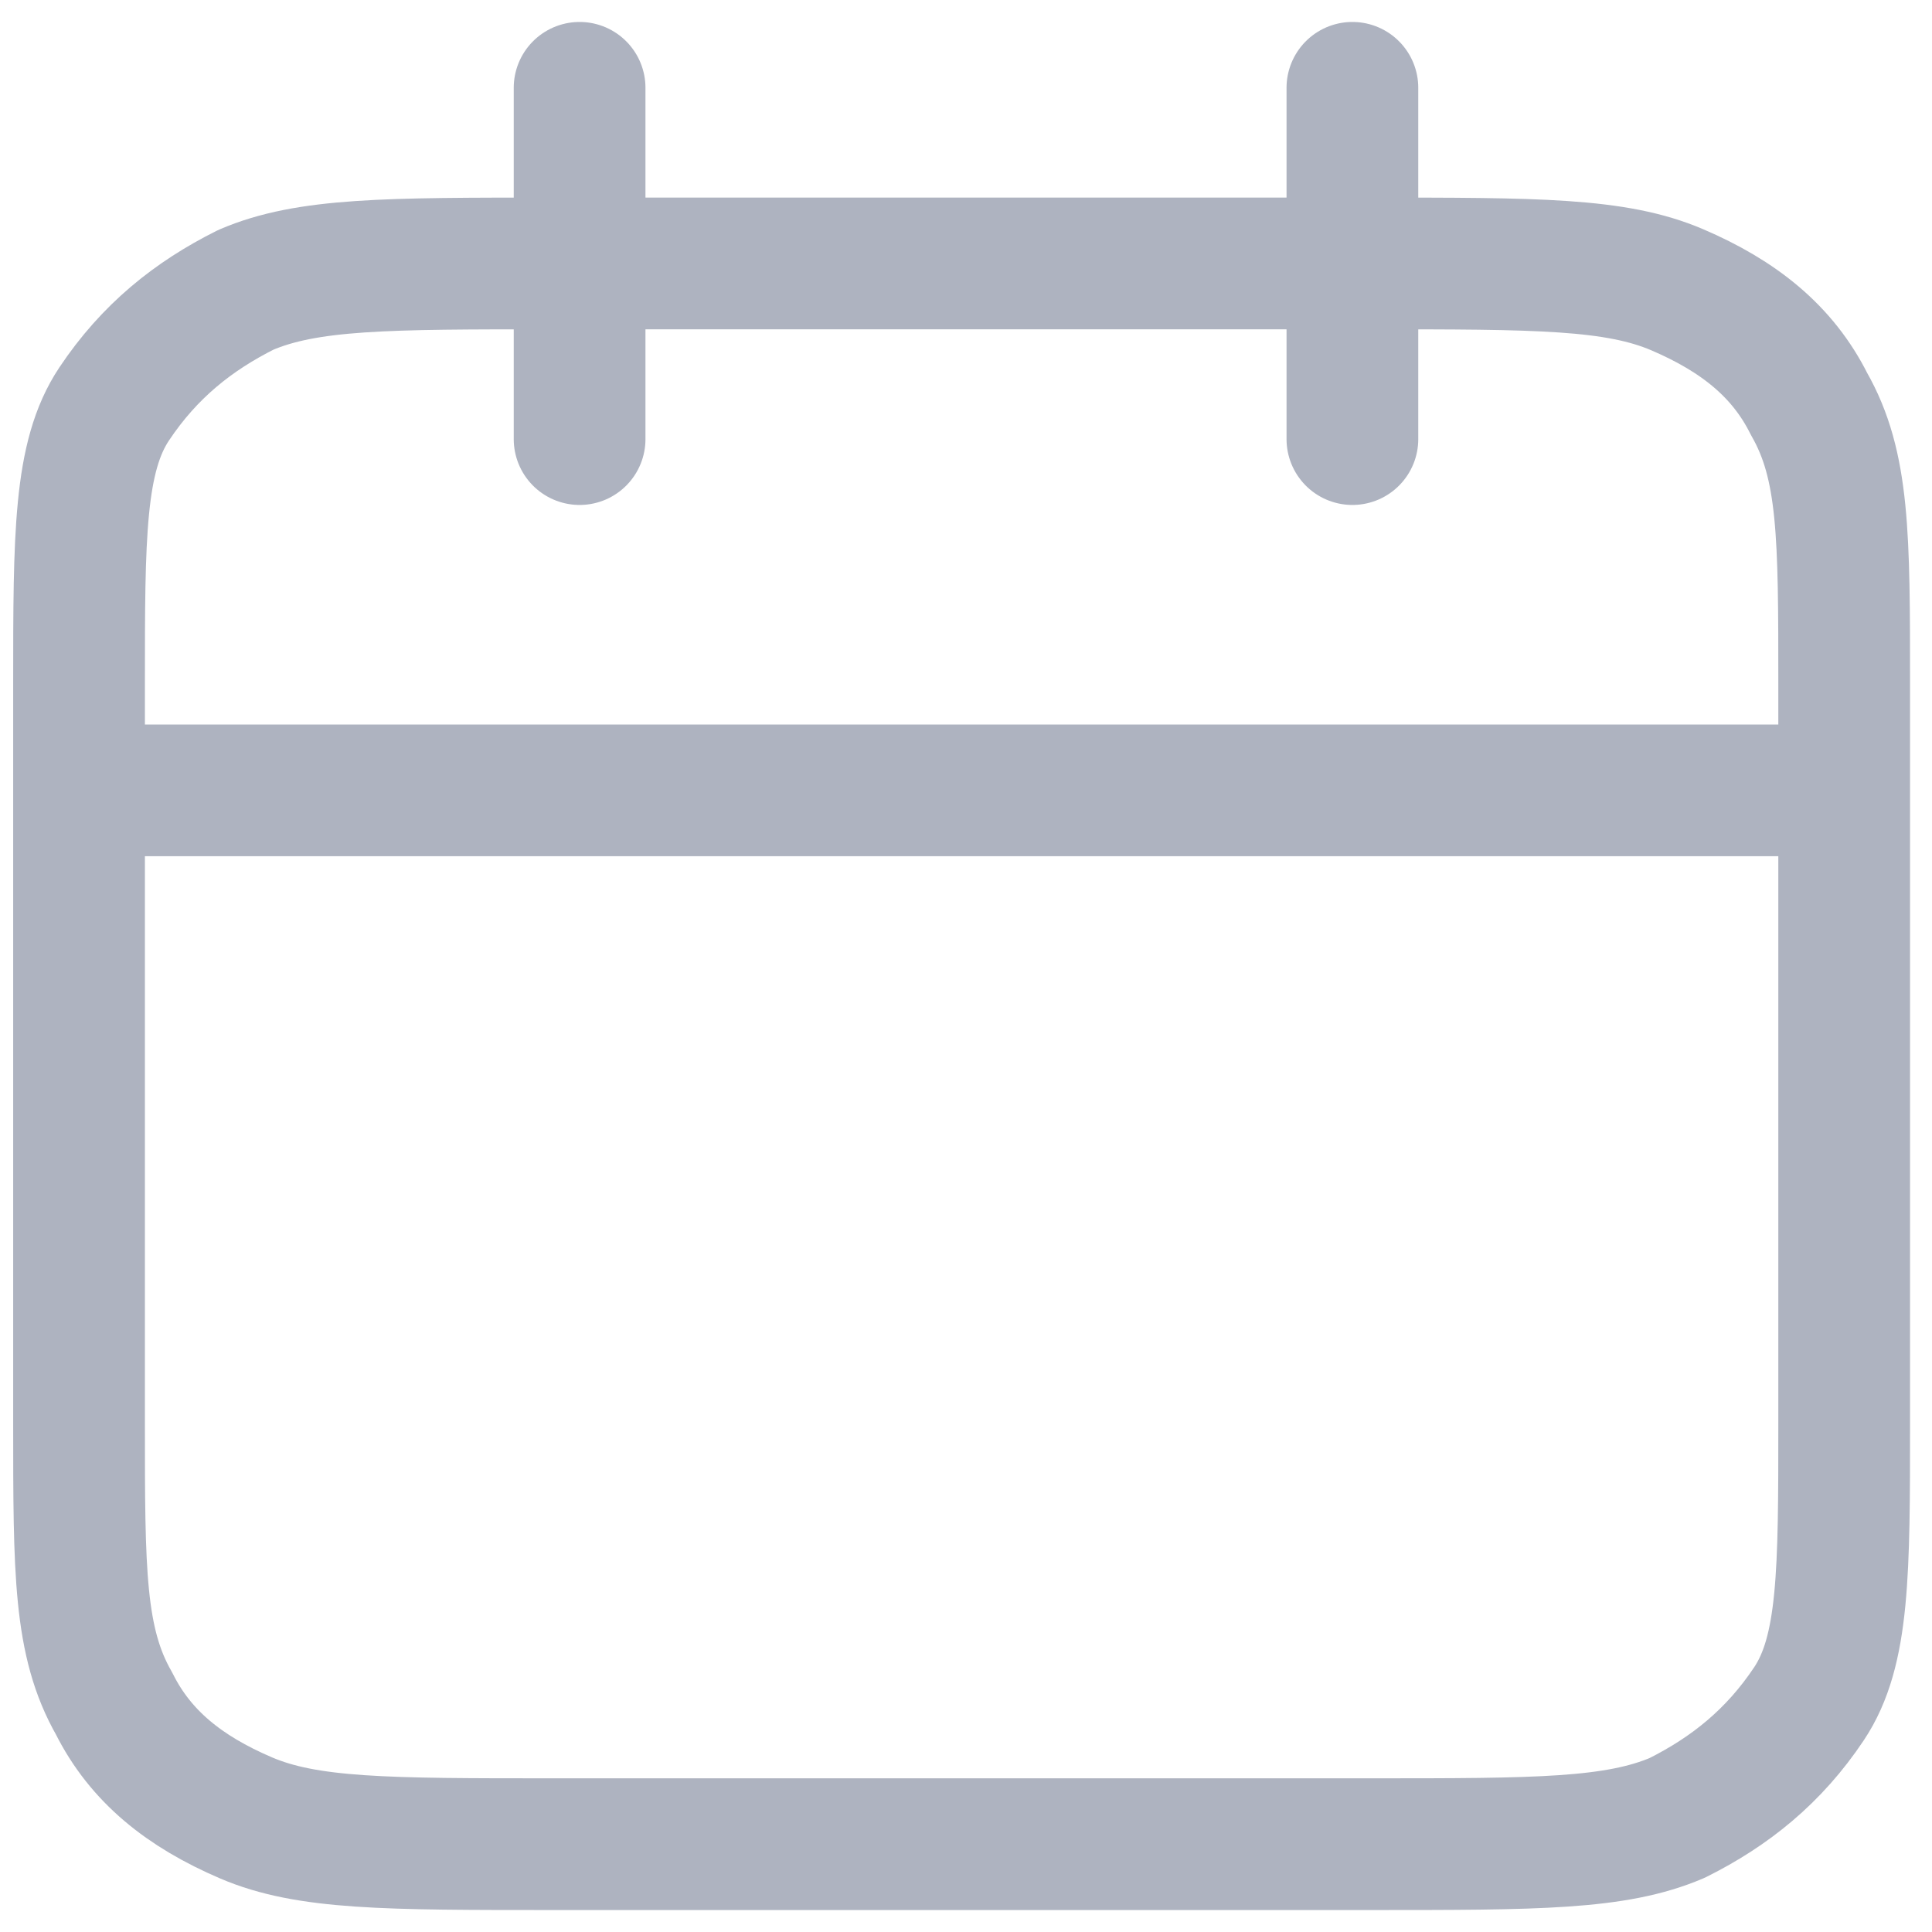
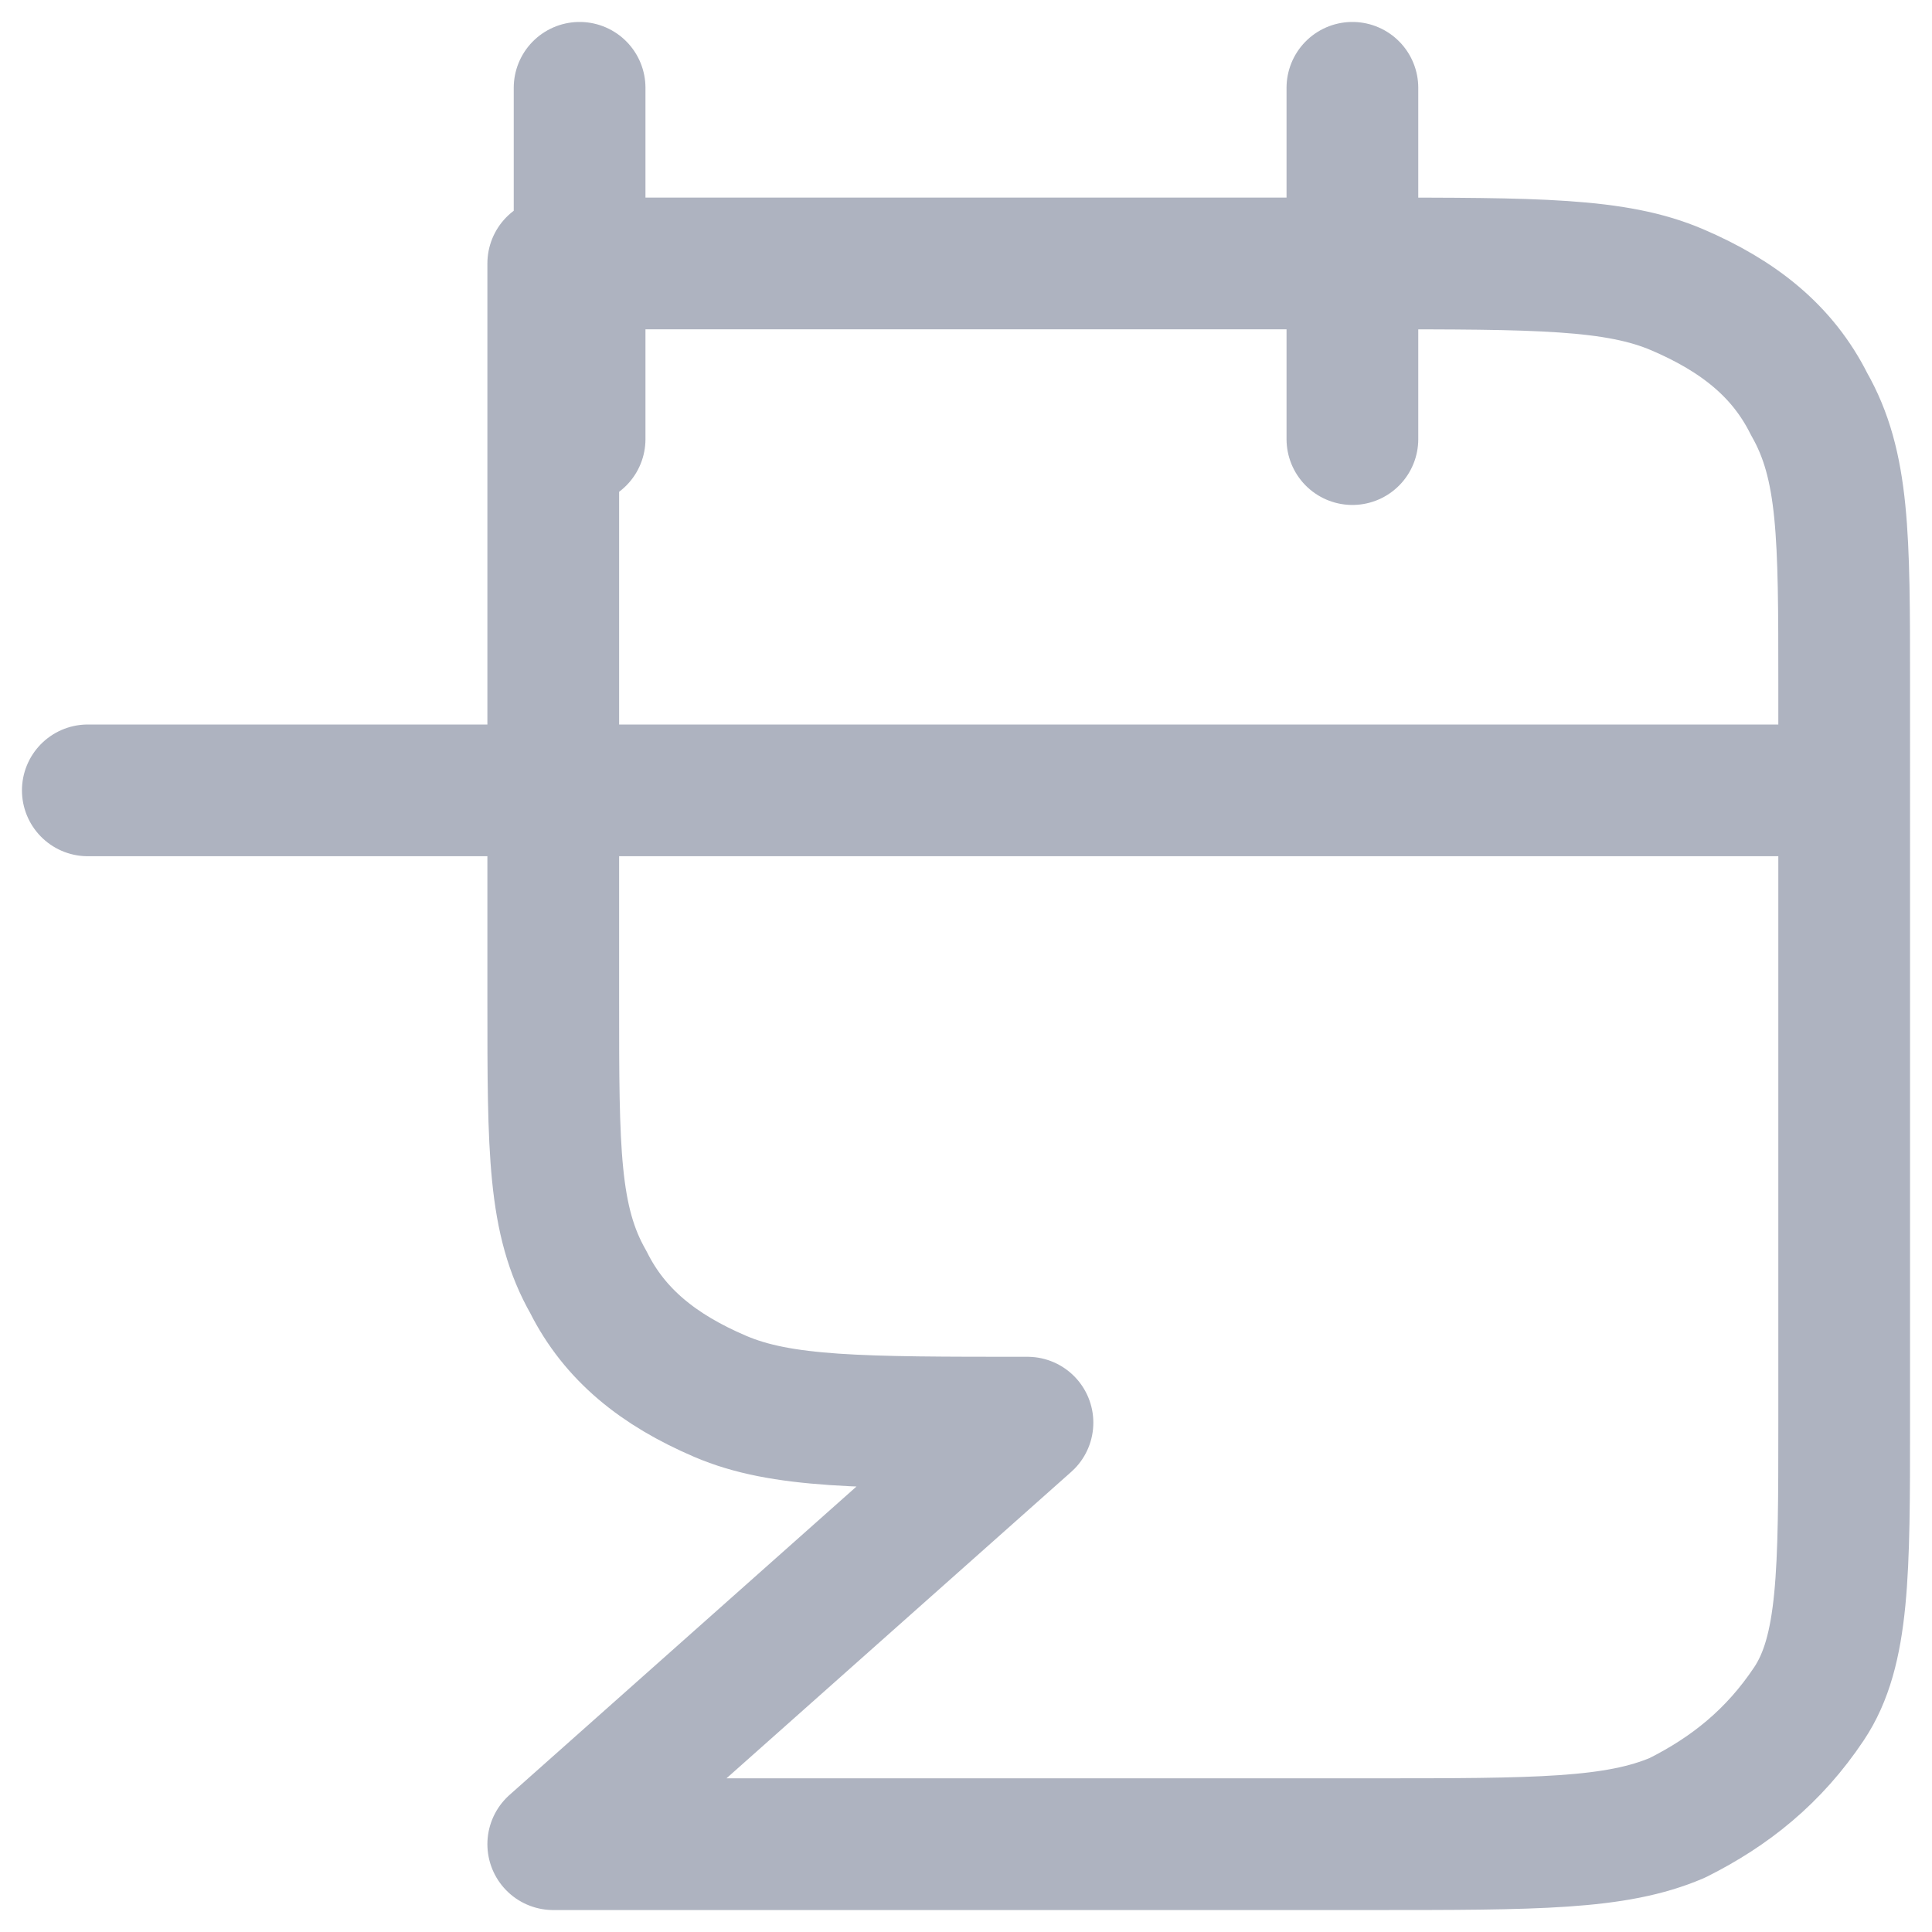
<svg xmlns="http://www.w3.org/2000/svg" id="Layer_1" data-name="Layer 1" version="1.1" viewBox="0 0 22 22">
  <defs>
    <style>
      .cls-1 {
        fill: none;
        stroke: #aeb3c0;
        stroke-linecap: round;
        stroke-linejoin: round;
        stroke-width: 1.5px;
      }
    </style>
  </defs>
-   <path class="cls-1" d="M21,9H1M15.4,1v4M6.6,1v4M6.3,21h9.3c1.9,0,2.8,0,3.5-.3.6-.3,1.1-.7,1.5-1.3.4-.6.4-1.5.4-3.2V7.8c0-1.7,0-2.5-.4-3.2-.3-.6-.8-1-1.5-1.3-.7-.3-1.6-.3-3.5-.3H6.3c-1.9,0-2.8,0-3.5.3-.6.3-1.1.7-1.5,1.3-.4.6-.4,1.5-.4,3.2v8.4c0,1.7,0,2.5.4,3.2.3.6.8,1,1.5,1.3.7.3,1.6.3,3.5.3Z" />
+   <path class="cls-1" d="M21,9H1M15.4,1v4M6.6,1v4M6.3,21h9.3c1.9,0,2.8,0,3.5-.3.6-.3,1.1-.7,1.5-1.3.4-.6.4-1.5.4-3.2V7.8c0-1.7,0-2.5-.4-3.2-.3-.6-.8-1-1.5-1.3-.7-.3-1.6-.3-3.5-.3H6.3v8.4c0,1.7,0,2.5.4,3.2.3.6.8,1,1.5,1.3.7.3,1.6.3,3.5.3Z" />
</svg>